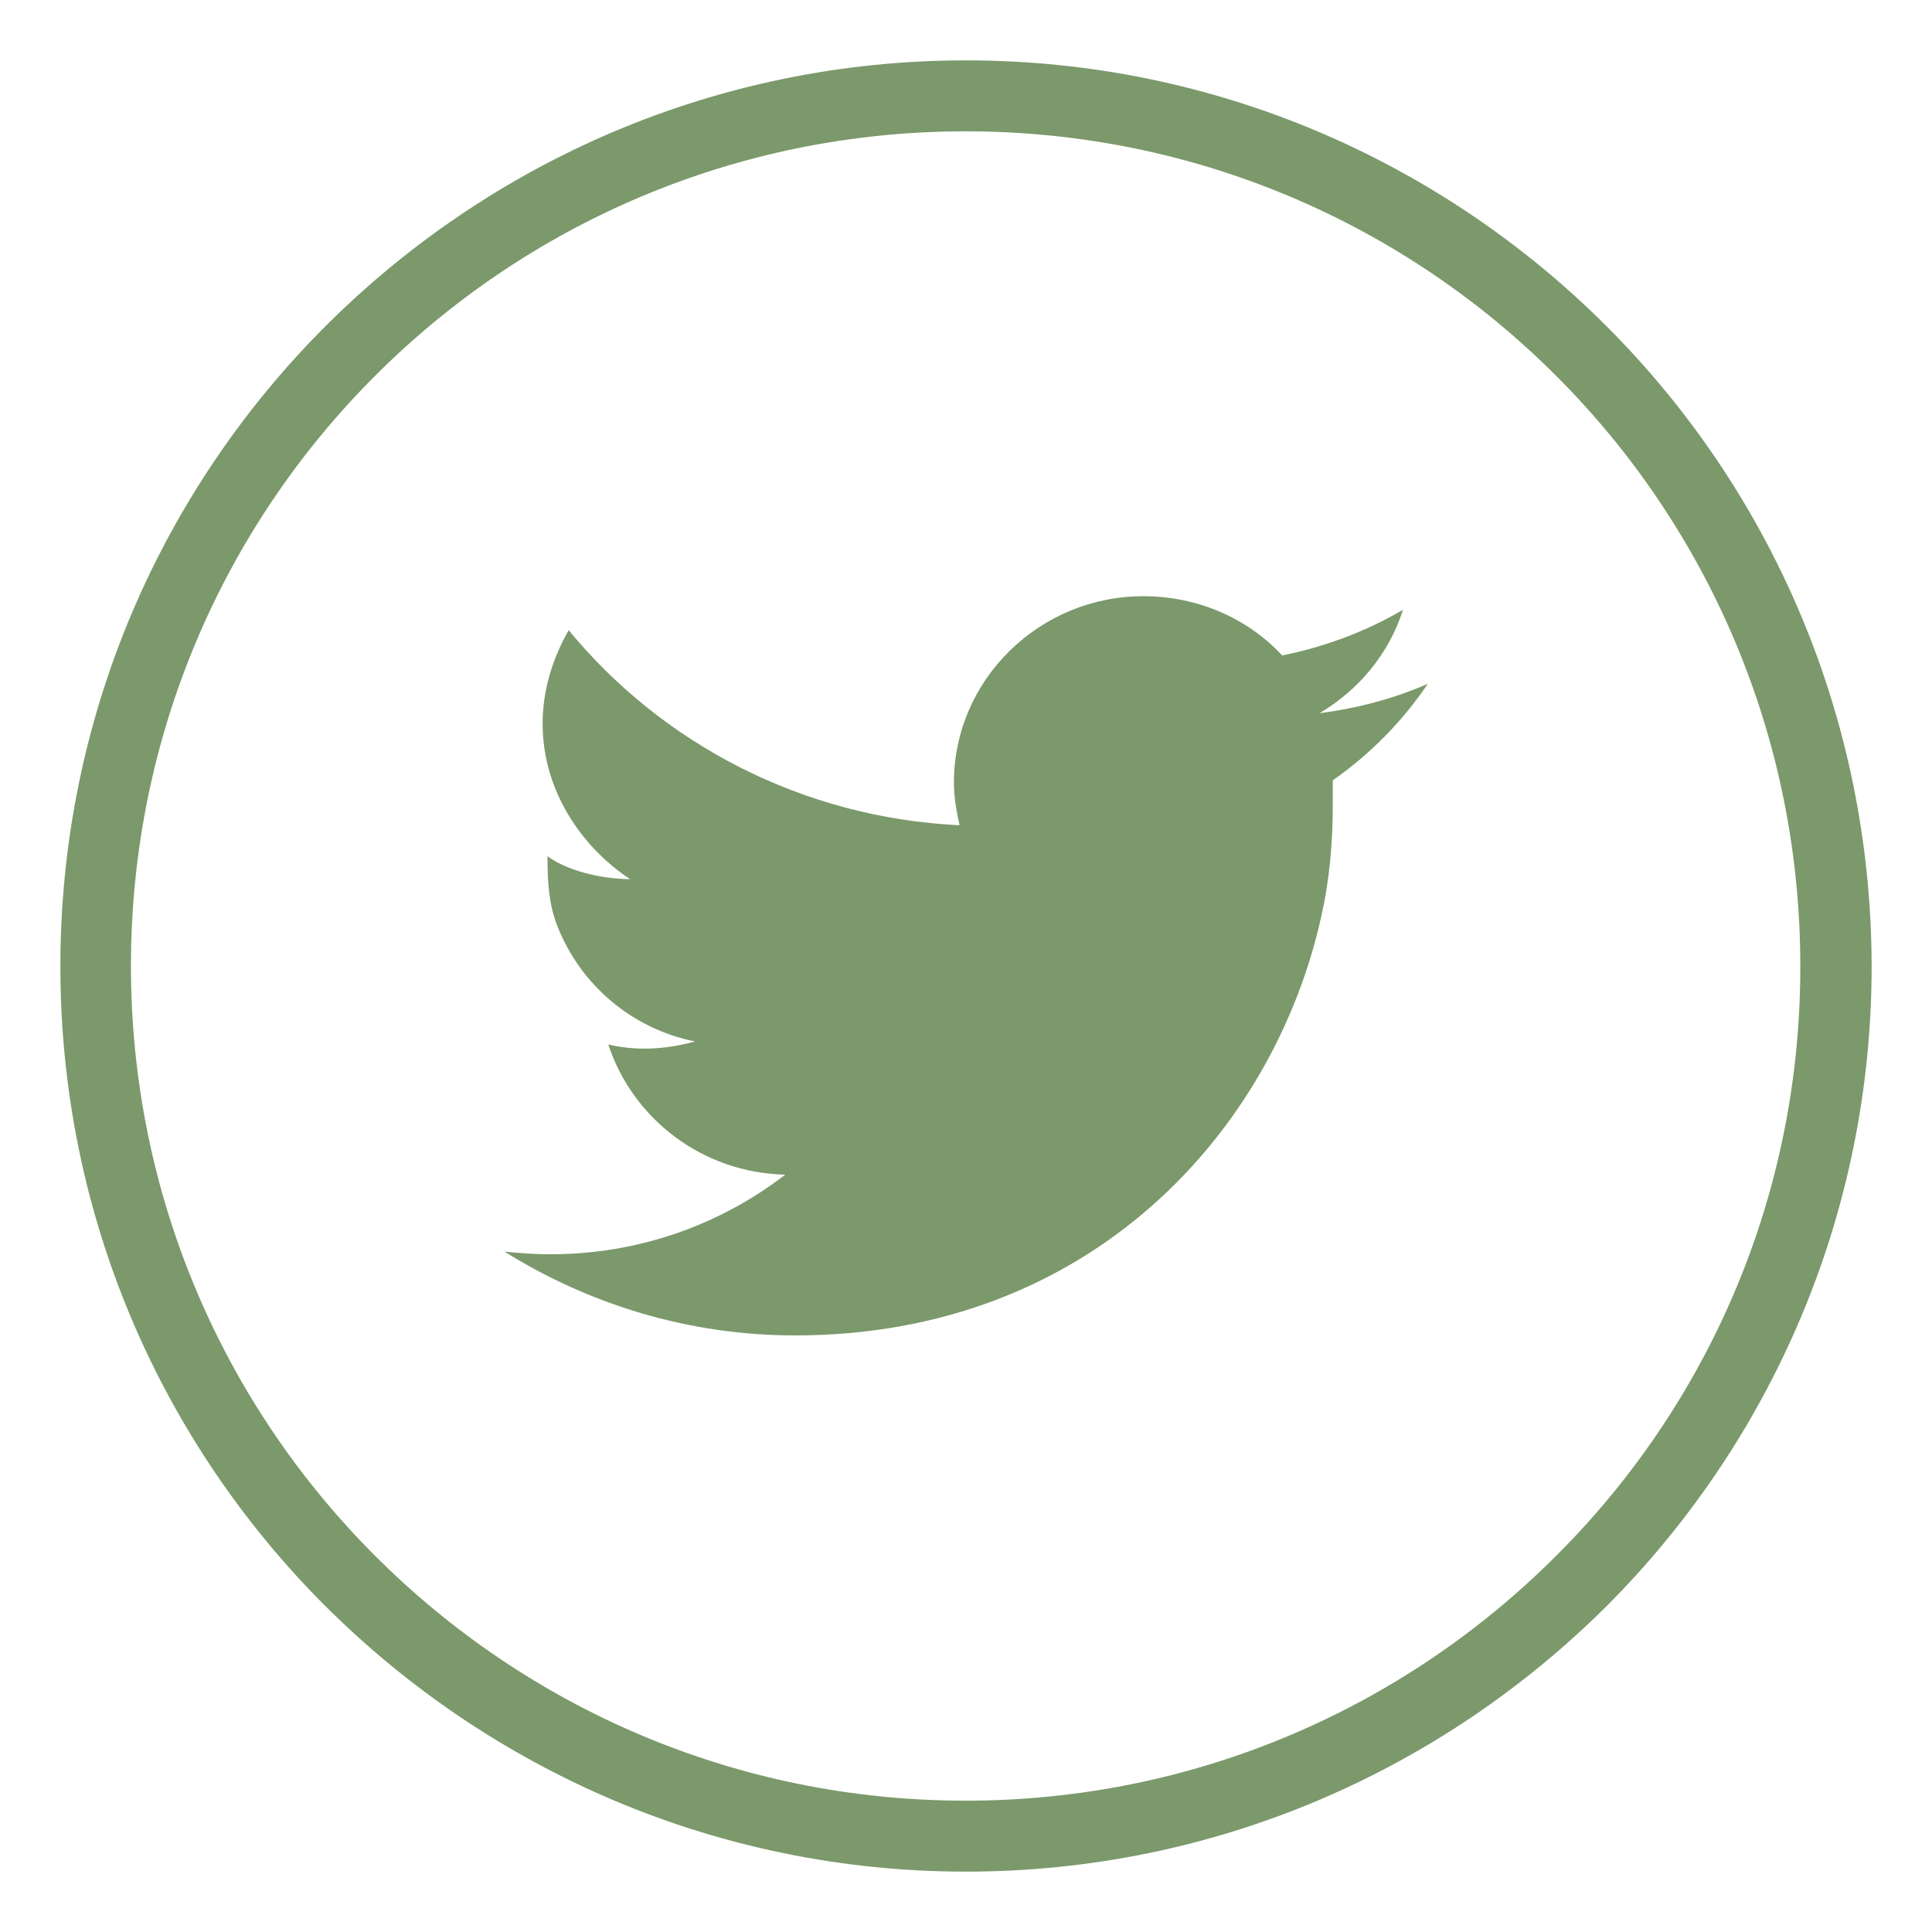
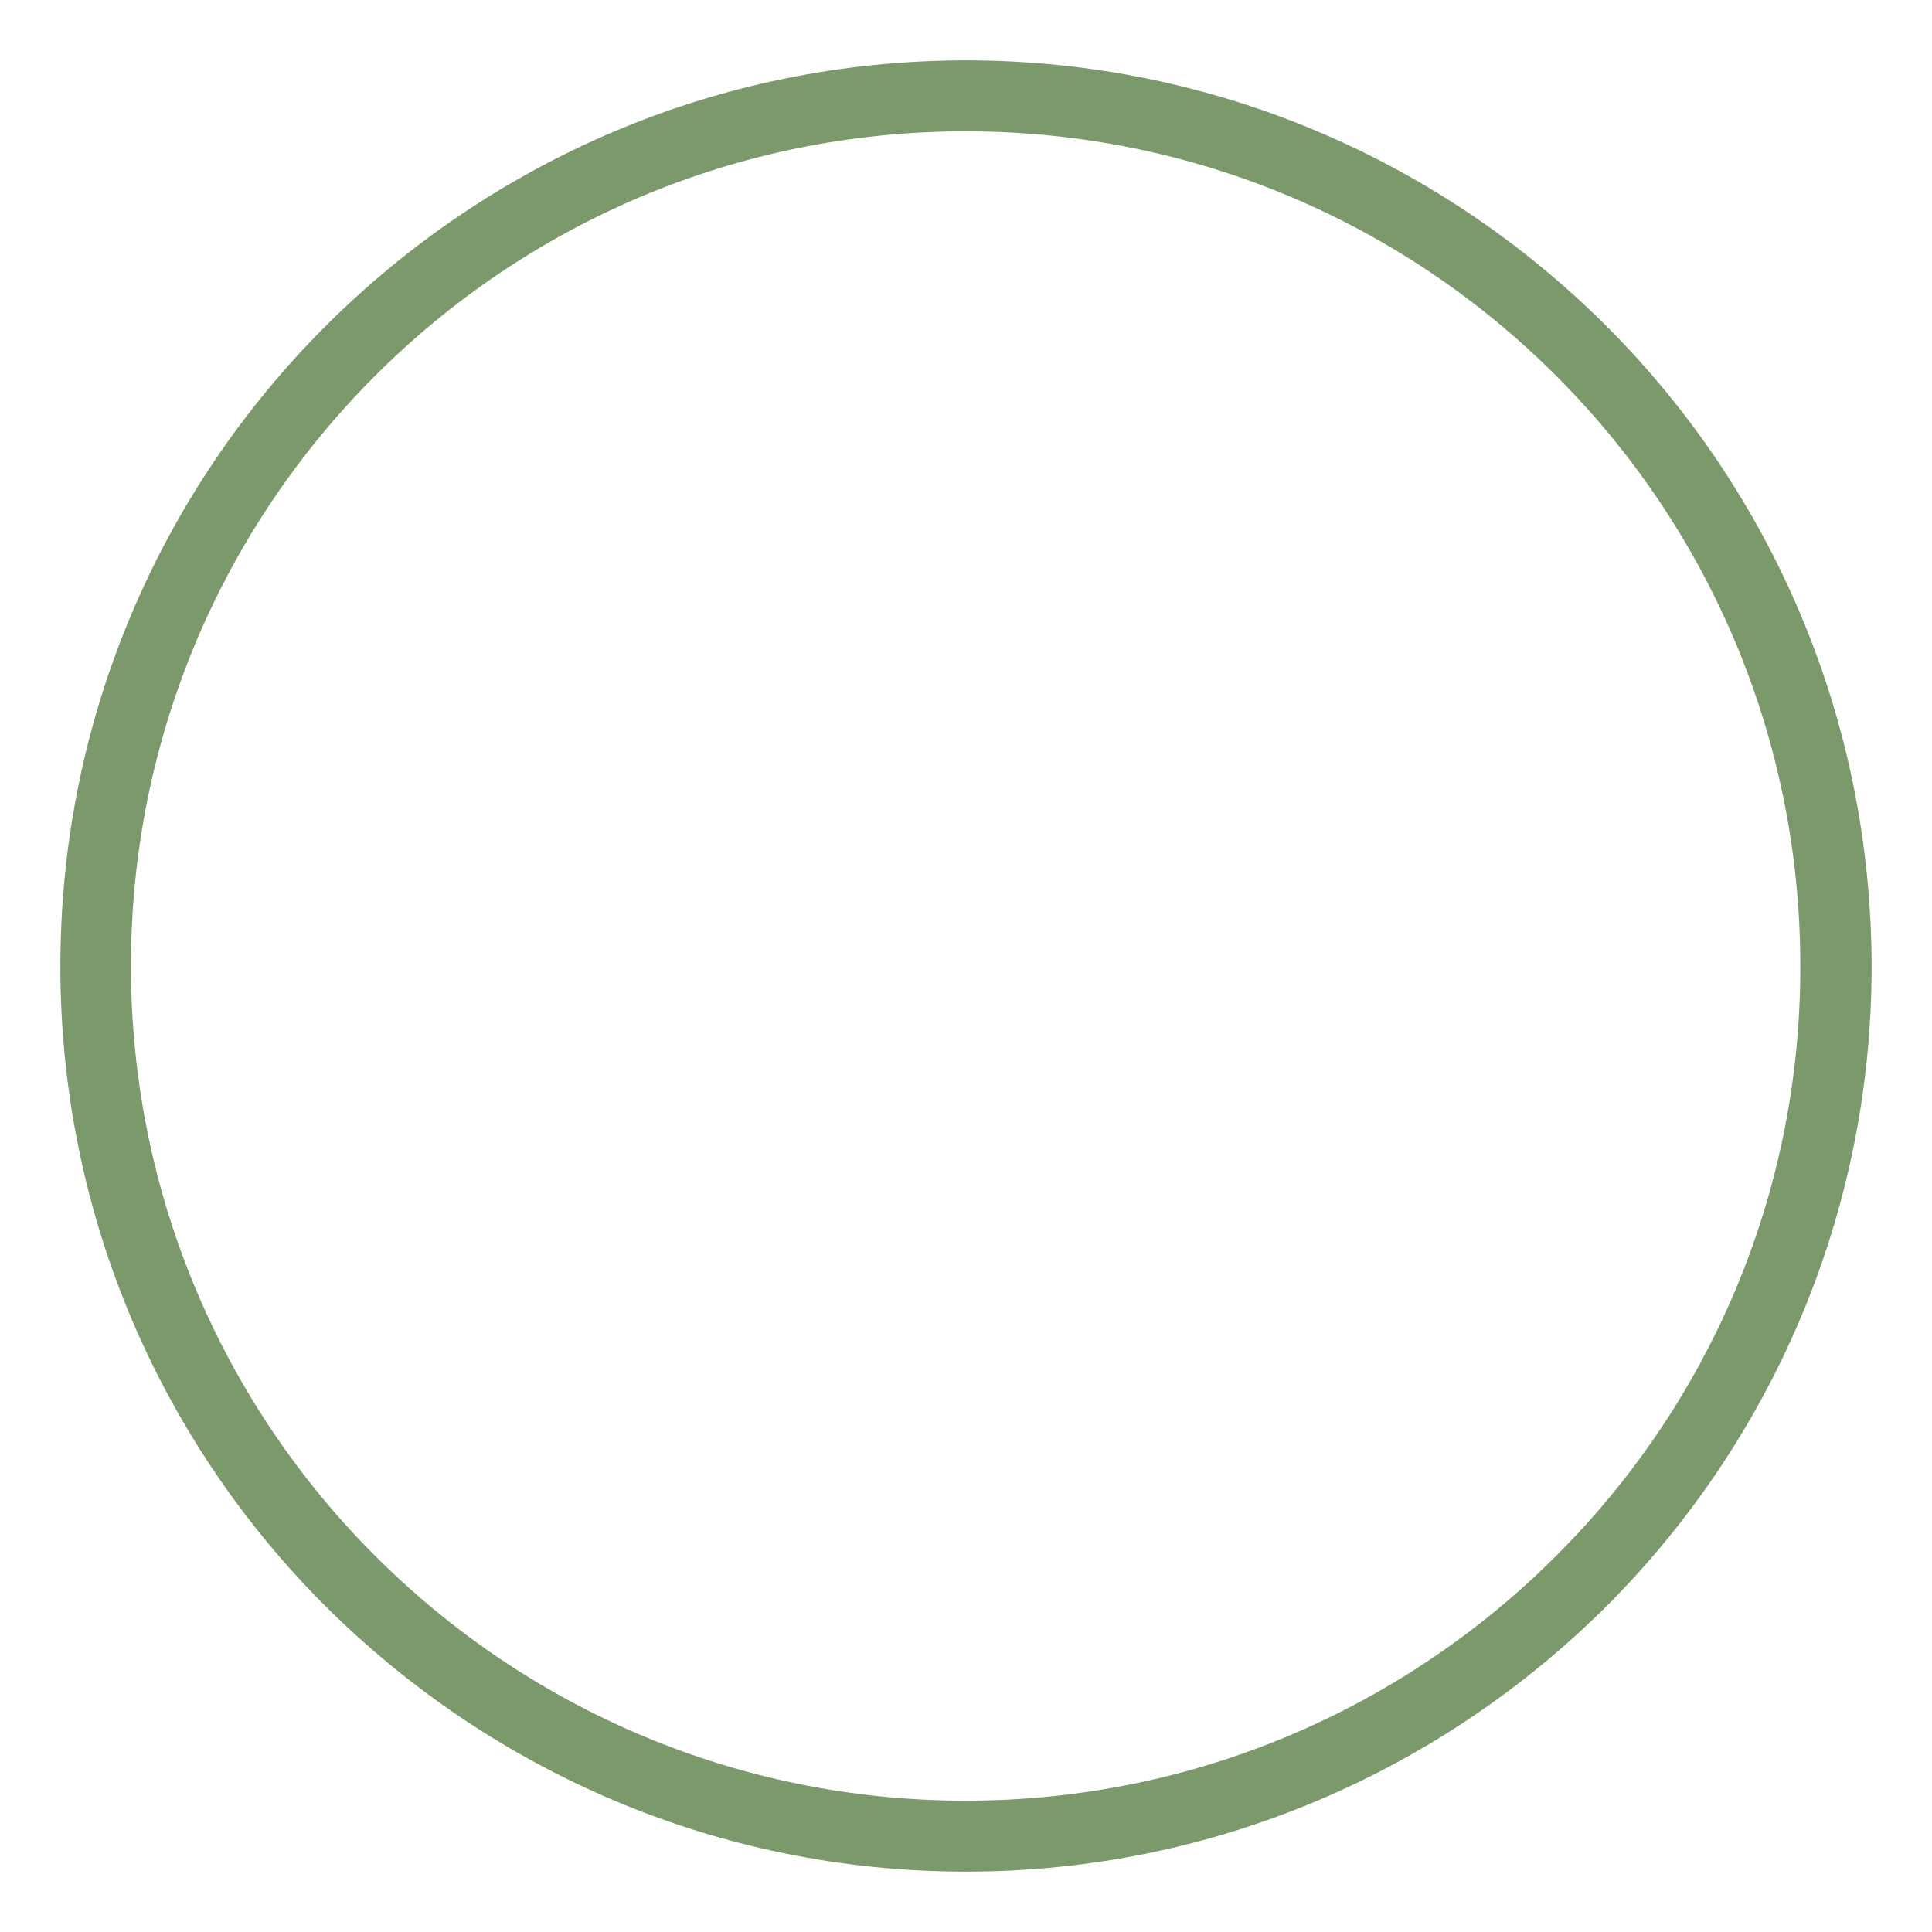
<svg xmlns="http://www.w3.org/2000/svg" version="1.1" id="Layer_1" x="0px" y="0px" viewBox="0 0 512 512" style="enable-background:new 0 0 512 512;" xml:space="preserve">
  <style type="text/css">
	.st0{fill:#7B996B;}
</style>
  <g id="twitter__x2C__social__x2C__media__x2C__icons_x2C_">
    <g>
      <path class="st0" d="M425.6,86.3C382.2,43,322.3,16,256,16c-66.3,0-126.2,27-169.6,70.3C42.9,129.7,16,189.8,16,256.1    c0,66.2,26.8,126.2,70.3,169.6C129.8,469,189.7,496,256,496c66.3,0,126.2-27,169.7-70.3c43.4-43.4,70.3-103.5,70.3-169.6    C495.9,189.8,469.1,129.7,425.6,86.3z M412.3,412.4c-40,40-95.3,64.8-156.4,64.8c-61.1,0-116.4-24.8-156.4-64.8    c-40.1-40-64.8-95.4-64.8-156.4c0-61.1,24.7-116.5,64.8-156.5c40-40,95.3-64.7,156.4-64.7c61.1,0,116.4,24.7,156.4,64.7    c40.1,40,64.8,95.4,64.8,156.5C477.2,317,452.5,372.4,412.3,412.4z" />
-       <path class="st0" d="M371.8,161.6c-9.7,5.7-20.6,9.8-32,12.1c-9-9.7-22.2-15.7-36.8-15.7c-27.6,0-50.2,22.2-50.2,49.4    c0,4,0.7,7.7,1.5,11.3c-41.8-2-78.9-21.7-103.6-51.7c-4.2,7.4-6.9,15.8-6.9,24.8c0,17.3,9.9,32.4,23.2,41.2    c-8.2-0.1-16.9-2.4-21.9-6.1c0,0.3,0,0.4,0,0.7c0,6.4,0.4,12.2,2.6,17.8c6.1,15.5,19.6,27.2,36.5,30.6c-4.4,1.2-8.9,1.9-13.5,1.9    c-3.2,0-6.5-0.4-9.5-1.1c6.5,19.7,24.9,34,46.9,34.5c-17.3,13.3-38.8,21.1-62.3,21.1c-4.1,0-8-0.3-12.1-0.7    c22.3,13.9,48.7,22.2,77,22.2c78.5,0,126.8-54.3,139.4-110.8c2.3-10.1,3.1-20.1,3.1-29.9c0-2.1,0-4.4,0-6.4    c10-7,18.6-15.8,25.2-25.6c-8.9,3.9-18.5,6.5-28.7,7.8C360,182.9,368.1,173.3,371.8,161.6z" />
    </g>
  </g>
  <g id="Layer_1_1_">
</g>
</svg>